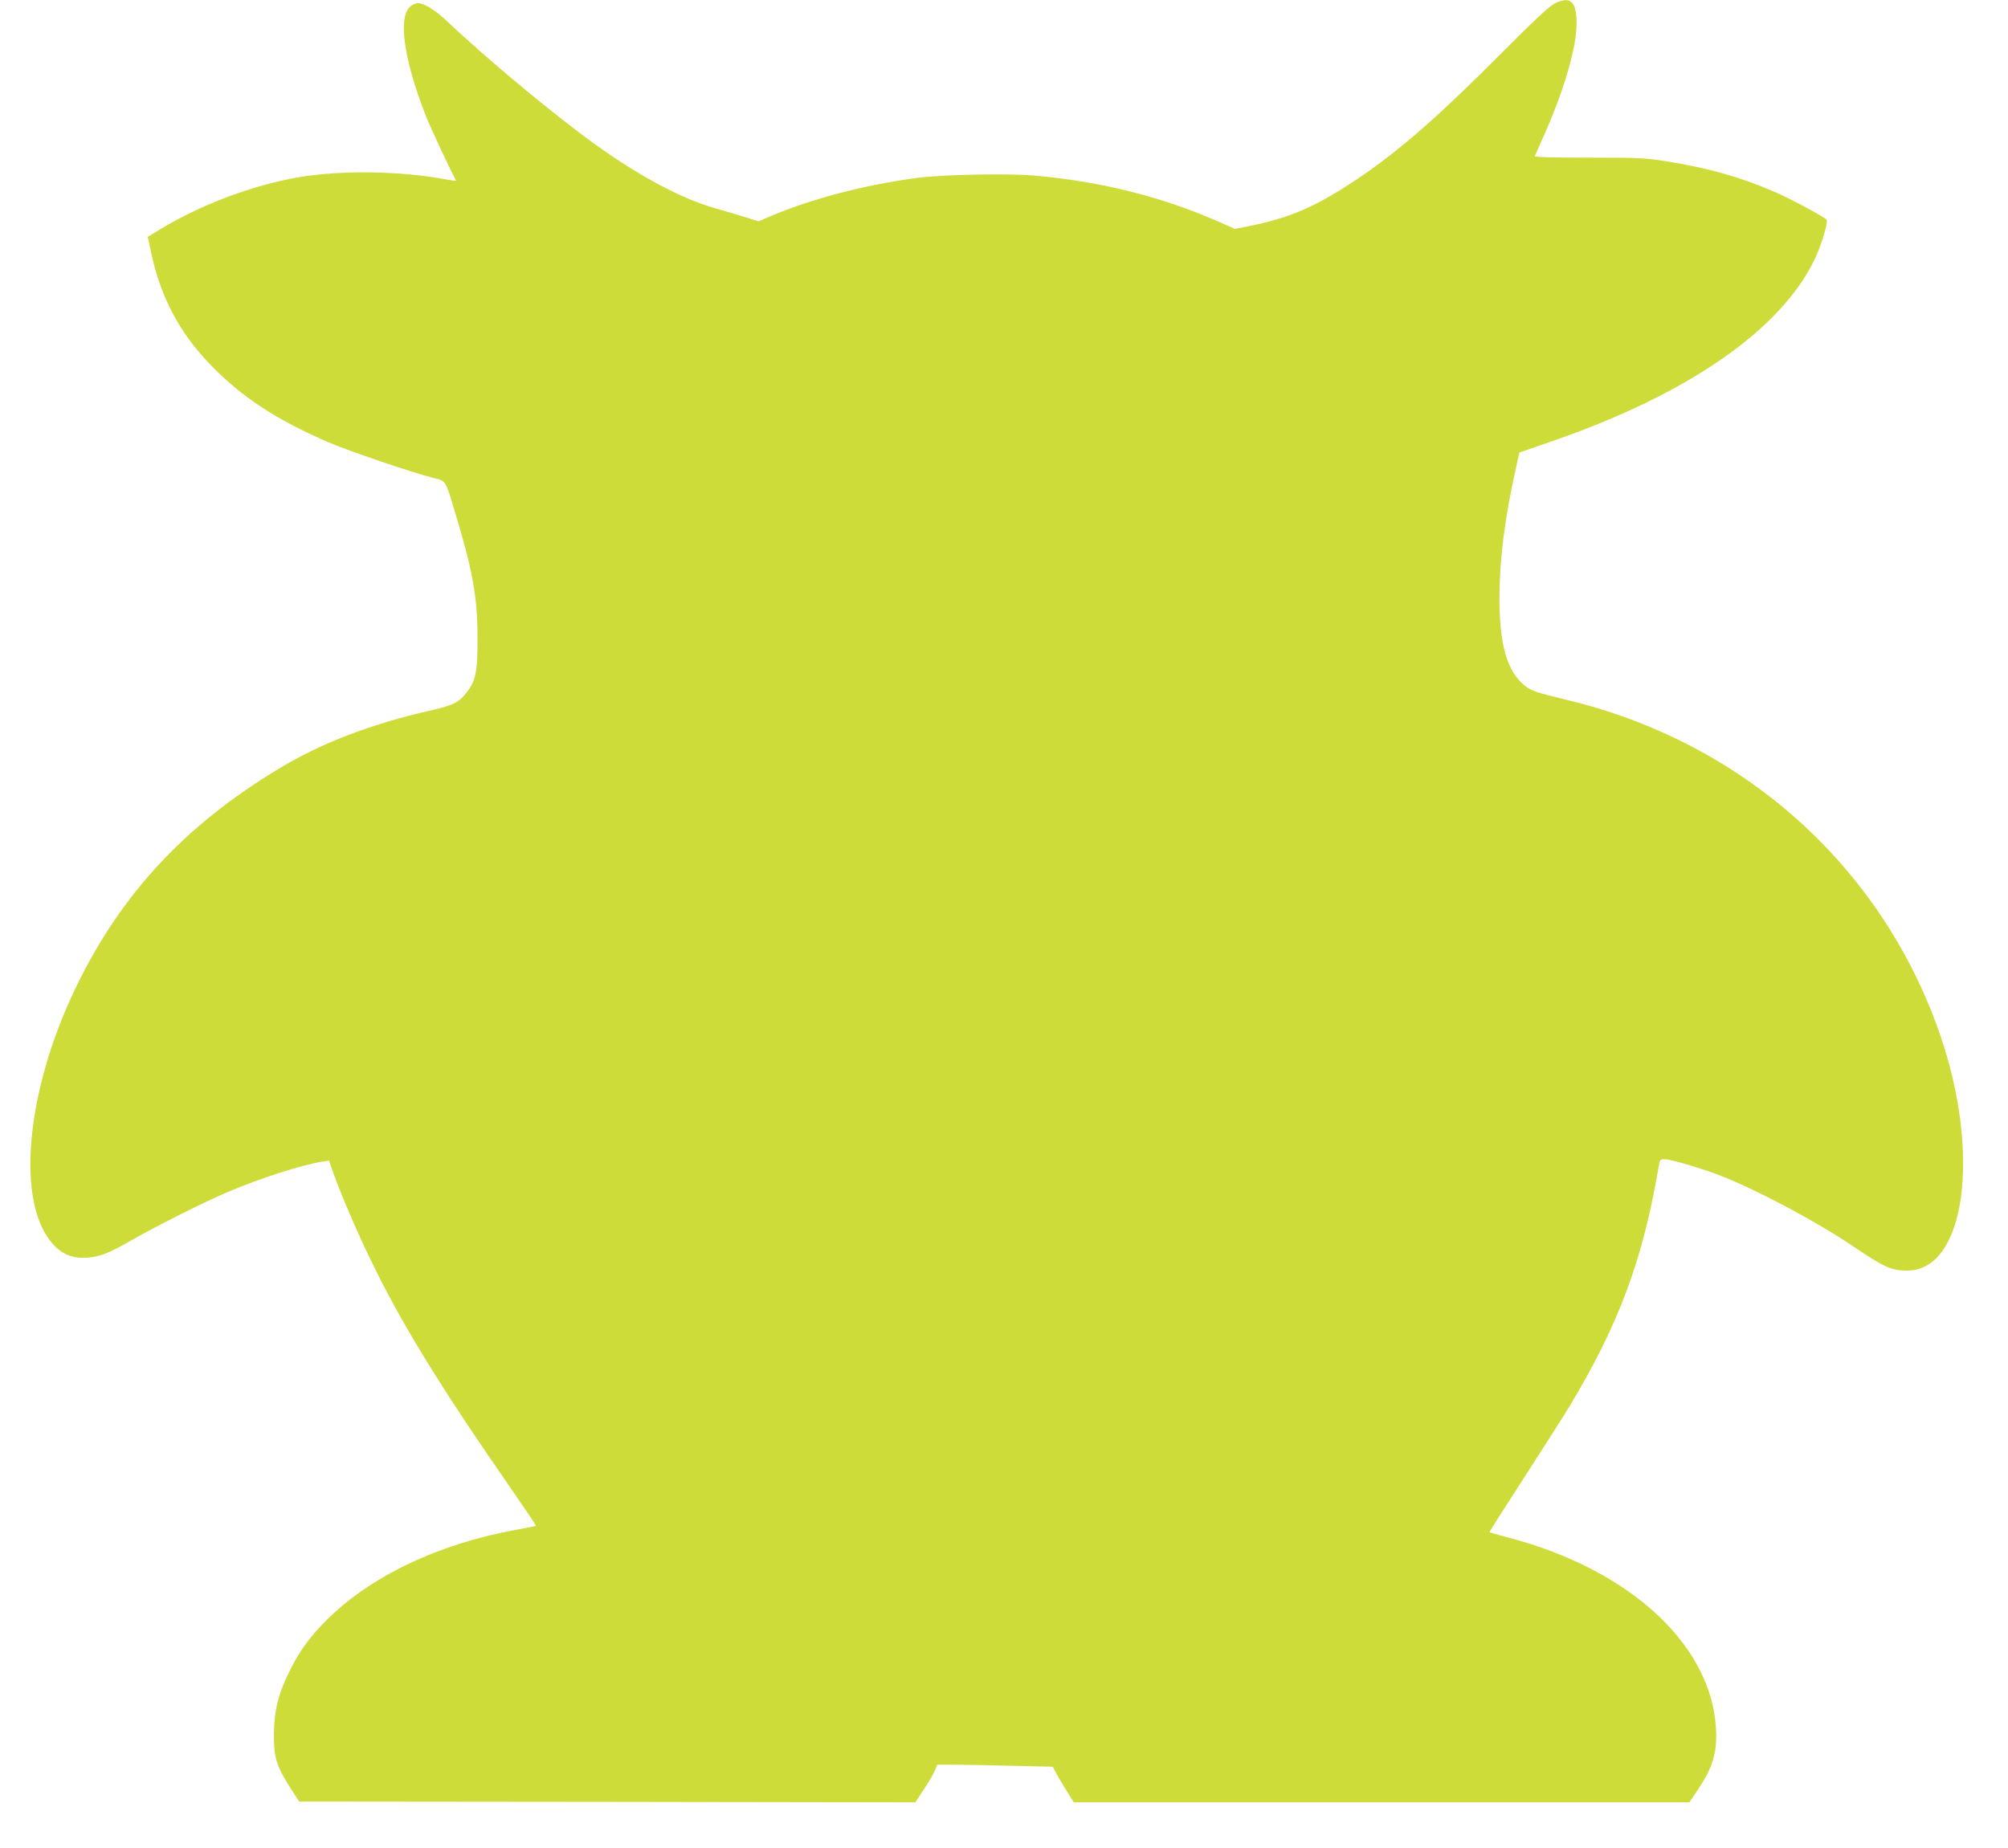
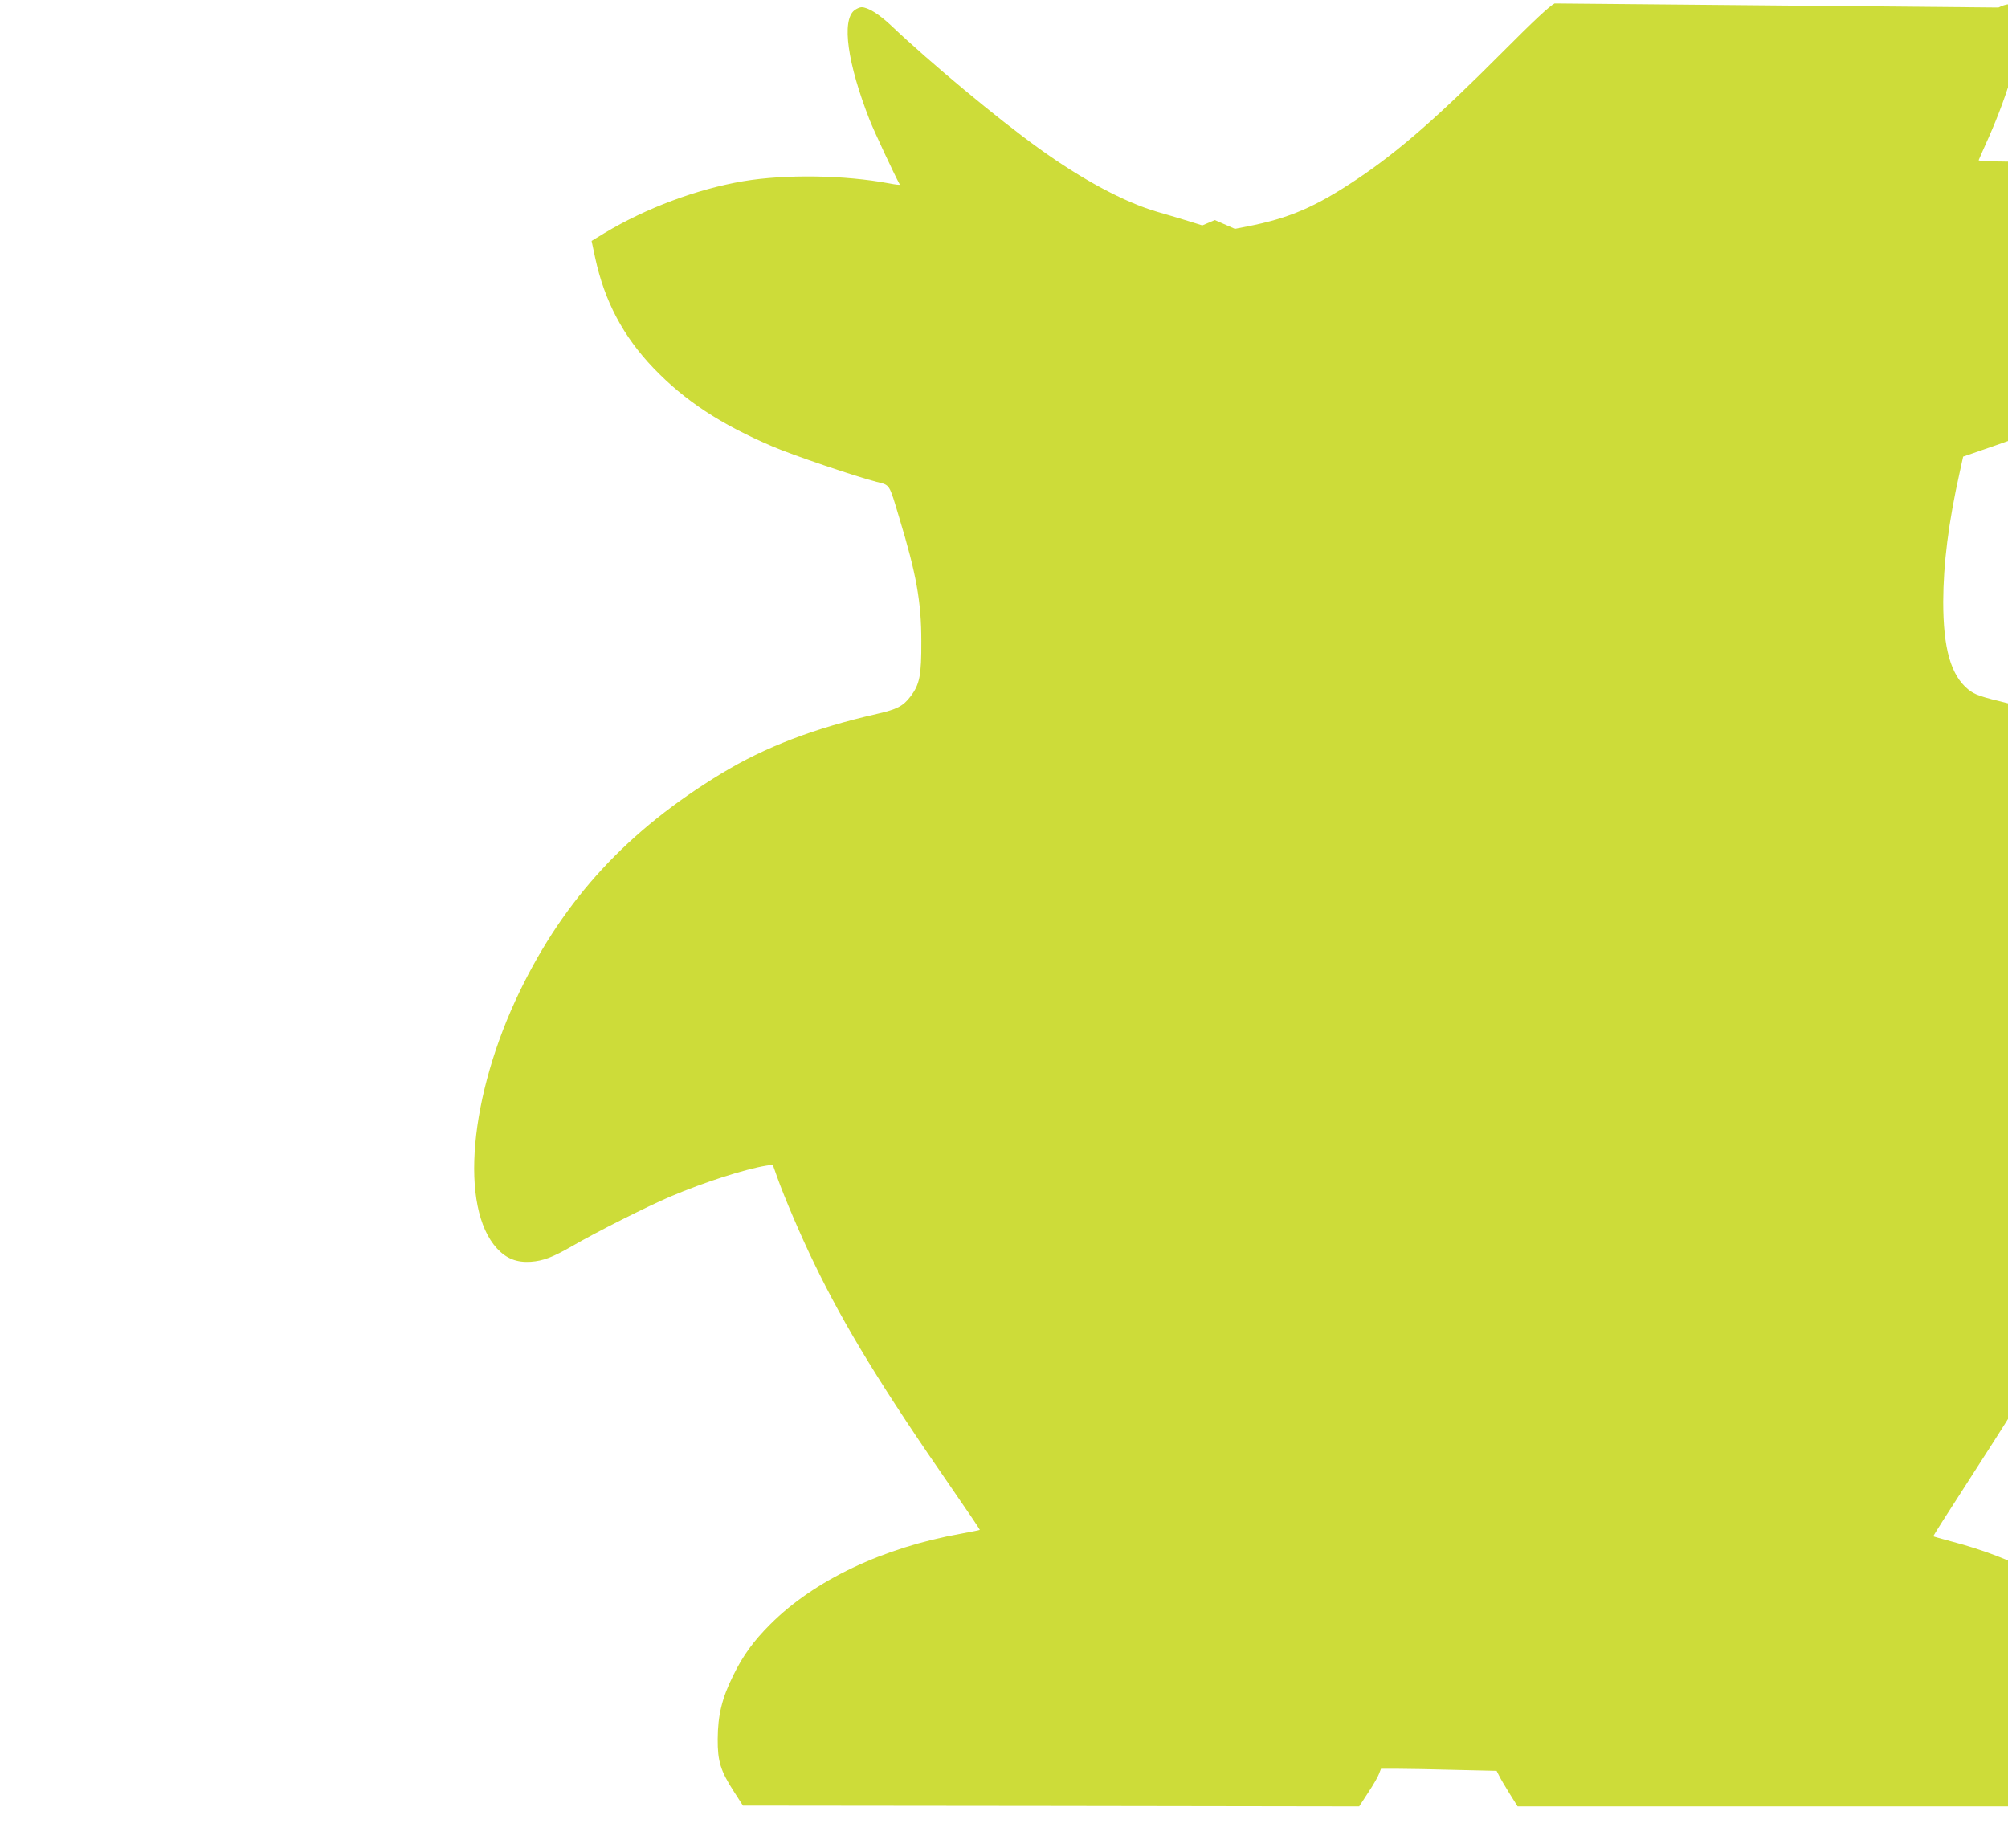
<svg xmlns="http://www.w3.org/2000/svg" version="1.0" width="1280pt" height="1178pt" viewBox="0 0 1280 1178" preserveAspectRatio="xMidYMid meet">
  <g transform="translate(0,1178) scale(0.1,-0.1)" fill="#cddc39" stroke="none">
-     <path d="M9910 11758 c-31 -15 -134 -111 -335 -313 -407 -409 -659 -629 -920 -804 -268 -180 -435 -252 -706 -305 l-77 -15 -128 56 c-354 153 -739 248 -1154 284 -169 15 -591 6 -750 -16 -329 -44 -666 -132 -925 -242 l-80 -34 -80 25 c-44 14 -136 41 -205 61 -208 60 -478 204 -758 406 -261 188 -687 542 -937 779 -79 75 -151 120 -192 120 -11 0 -32 -9 -46 -20 -82 -65 -44 -339 98 -700 28 -71 159 -352 192 -411 2 -3 -29 0 -69 8 -281 53 -660 59 -928 14 -295 -50 -622 -172 -886 -331 l-82 -50 23 -108 c60 -277 178 -500 372 -703 200 -208 425 -356 758 -499 124 -54 534 -193 664 -226 87 -22 78 -8 145 -231 108 -356 140 -532 140 -783 1 -219 -10 -277 -69 -354 -47 -62 -86 -82 -213 -111 -400 -91 -714 -211 -992 -380 -596 -361 -999 -797 -1285 -1387 -323 -667 -386 -1380 -146 -1641 60 -65 126 -91 216 -85 79 6 138 28 265 101 151 88 481 254 625 315 216 92 476 175 611 197 l41 6 27 -76 c46 -131 154 -383 237 -553 194 -403 439 -802 882 -1441 97 -140 175 -256 174 -258 -2 -2 -55 -12 -118 -24 -500 -89 -937 -297 -1218 -578 -107 -107 -174 -199 -236 -326 -72 -145 -98 -253 -99 -405 -1 -142 18 -203 103 -335 l58 -90 1964 -2 1964 -3 58 89 c32 48 63 102 69 120 l12 31 106 0 c58 0 223 -3 368 -7 l263 -6 16 -31 c8 -17 38 -68 66 -113 l52 -83 1962 0 1962 0 49 73 c92 136 122 222 122 352 -2 553 -529 1055 -1329 1264 -62 17 -115 31 -116 33 -2 2 95 154 214 338 119 184 251 391 293 460 318 527 471 939 573 1543 5 33 9 37 35 37 41 0 248 -61 370 -110 232 -92 601 -289 823 -439 211 -142 252 -161 356 -161 370 1 471 746 206 1510 -372 1071 -1257 1862 -2385 2130 -187 45 -221 57 -263 91 -111 91 -159 262 -159 559 1 243 33 503 105 825 l22 100 205 71 c873 301 1468 715 1681 1168 43 93 85 234 72 246 -25 24 -239 138 -336 179 -219 94 -417 150 -687 193 -131 21 -177 23 -493 23 -228 0 -346 3 -343 10 2 6 31 71 64 145 125 284 202 550 202 700 0 142 -39 177 -140 128z" />
+     <path d="M9910 11758 c-31 -15 -134 -111 -335 -313 -407 -409 -659 -629 -920 -804 -268 -180 -435 -252 -706 -305 l-77 -15 -128 56 l-80 -34 -80 25 c-44 14 -136 41 -205 61 -208 60 -478 204 -758 406 -261 188 -687 542 -937 779 -79 75 -151 120 -192 120 -11 0 -32 -9 -46 -20 -82 -65 -44 -339 98 -700 28 -71 159 -352 192 -411 2 -3 -29 0 -69 8 -281 53 -660 59 -928 14 -295 -50 -622 -172 -886 -331 l-82 -50 23 -108 c60 -277 178 -500 372 -703 200 -208 425 -356 758 -499 124 -54 534 -193 664 -226 87 -22 78 -8 145 -231 108 -356 140 -532 140 -783 1 -219 -10 -277 -69 -354 -47 -62 -86 -82 -213 -111 -400 -91 -714 -211 -992 -380 -596 -361 -999 -797 -1285 -1387 -323 -667 -386 -1380 -146 -1641 60 -65 126 -91 216 -85 79 6 138 28 265 101 151 88 481 254 625 315 216 92 476 175 611 197 l41 6 27 -76 c46 -131 154 -383 237 -553 194 -403 439 -802 882 -1441 97 -140 175 -256 174 -258 -2 -2 -55 -12 -118 -24 -500 -89 -937 -297 -1218 -578 -107 -107 -174 -199 -236 -326 -72 -145 -98 -253 -99 -405 -1 -142 18 -203 103 -335 l58 -90 1964 -2 1964 -3 58 89 c32 48 63 102 69 120 l12 31 106 0 c58 0 223 -3 368 -7 l263 -6 16 -31 c8 -17 38 -68 66 -113 l52 -83 1962 0 1962 0 49 73 c92 136 122 222 122 352 -2 553 -529 1055 -1329 1264 -62 17 -115 31 -116 33 -2 2 95 154 214 338 119 184 251 391 293 460 318 527 471 939 573 1543 5 33 9 37 35 37 41 0 248 -61 370 -110 232 -92 601 -289 823 -439 211 -142 252 -161 356 -161 370 1 471 746 206 1510 -372 1071 -1257 1862 -2385 2130 -187 45 -221 57 -263 91 -111 91 -159 262 -159 559 1 243 33 503 105 825 l22 100 205 71 c873 301 1468 715 1681 1168 43 93 85 234 72 246 -25 24 -239 138 -336 179 -219 94 -417 150 -687 193 -131 21 -177 23 -493 23 -228 0 -346 3 -343 10 2 6 31 71 64 145 125 284 202 550 202 700 0 142 -39 177 -140 128z" />
  </g>
</svg>